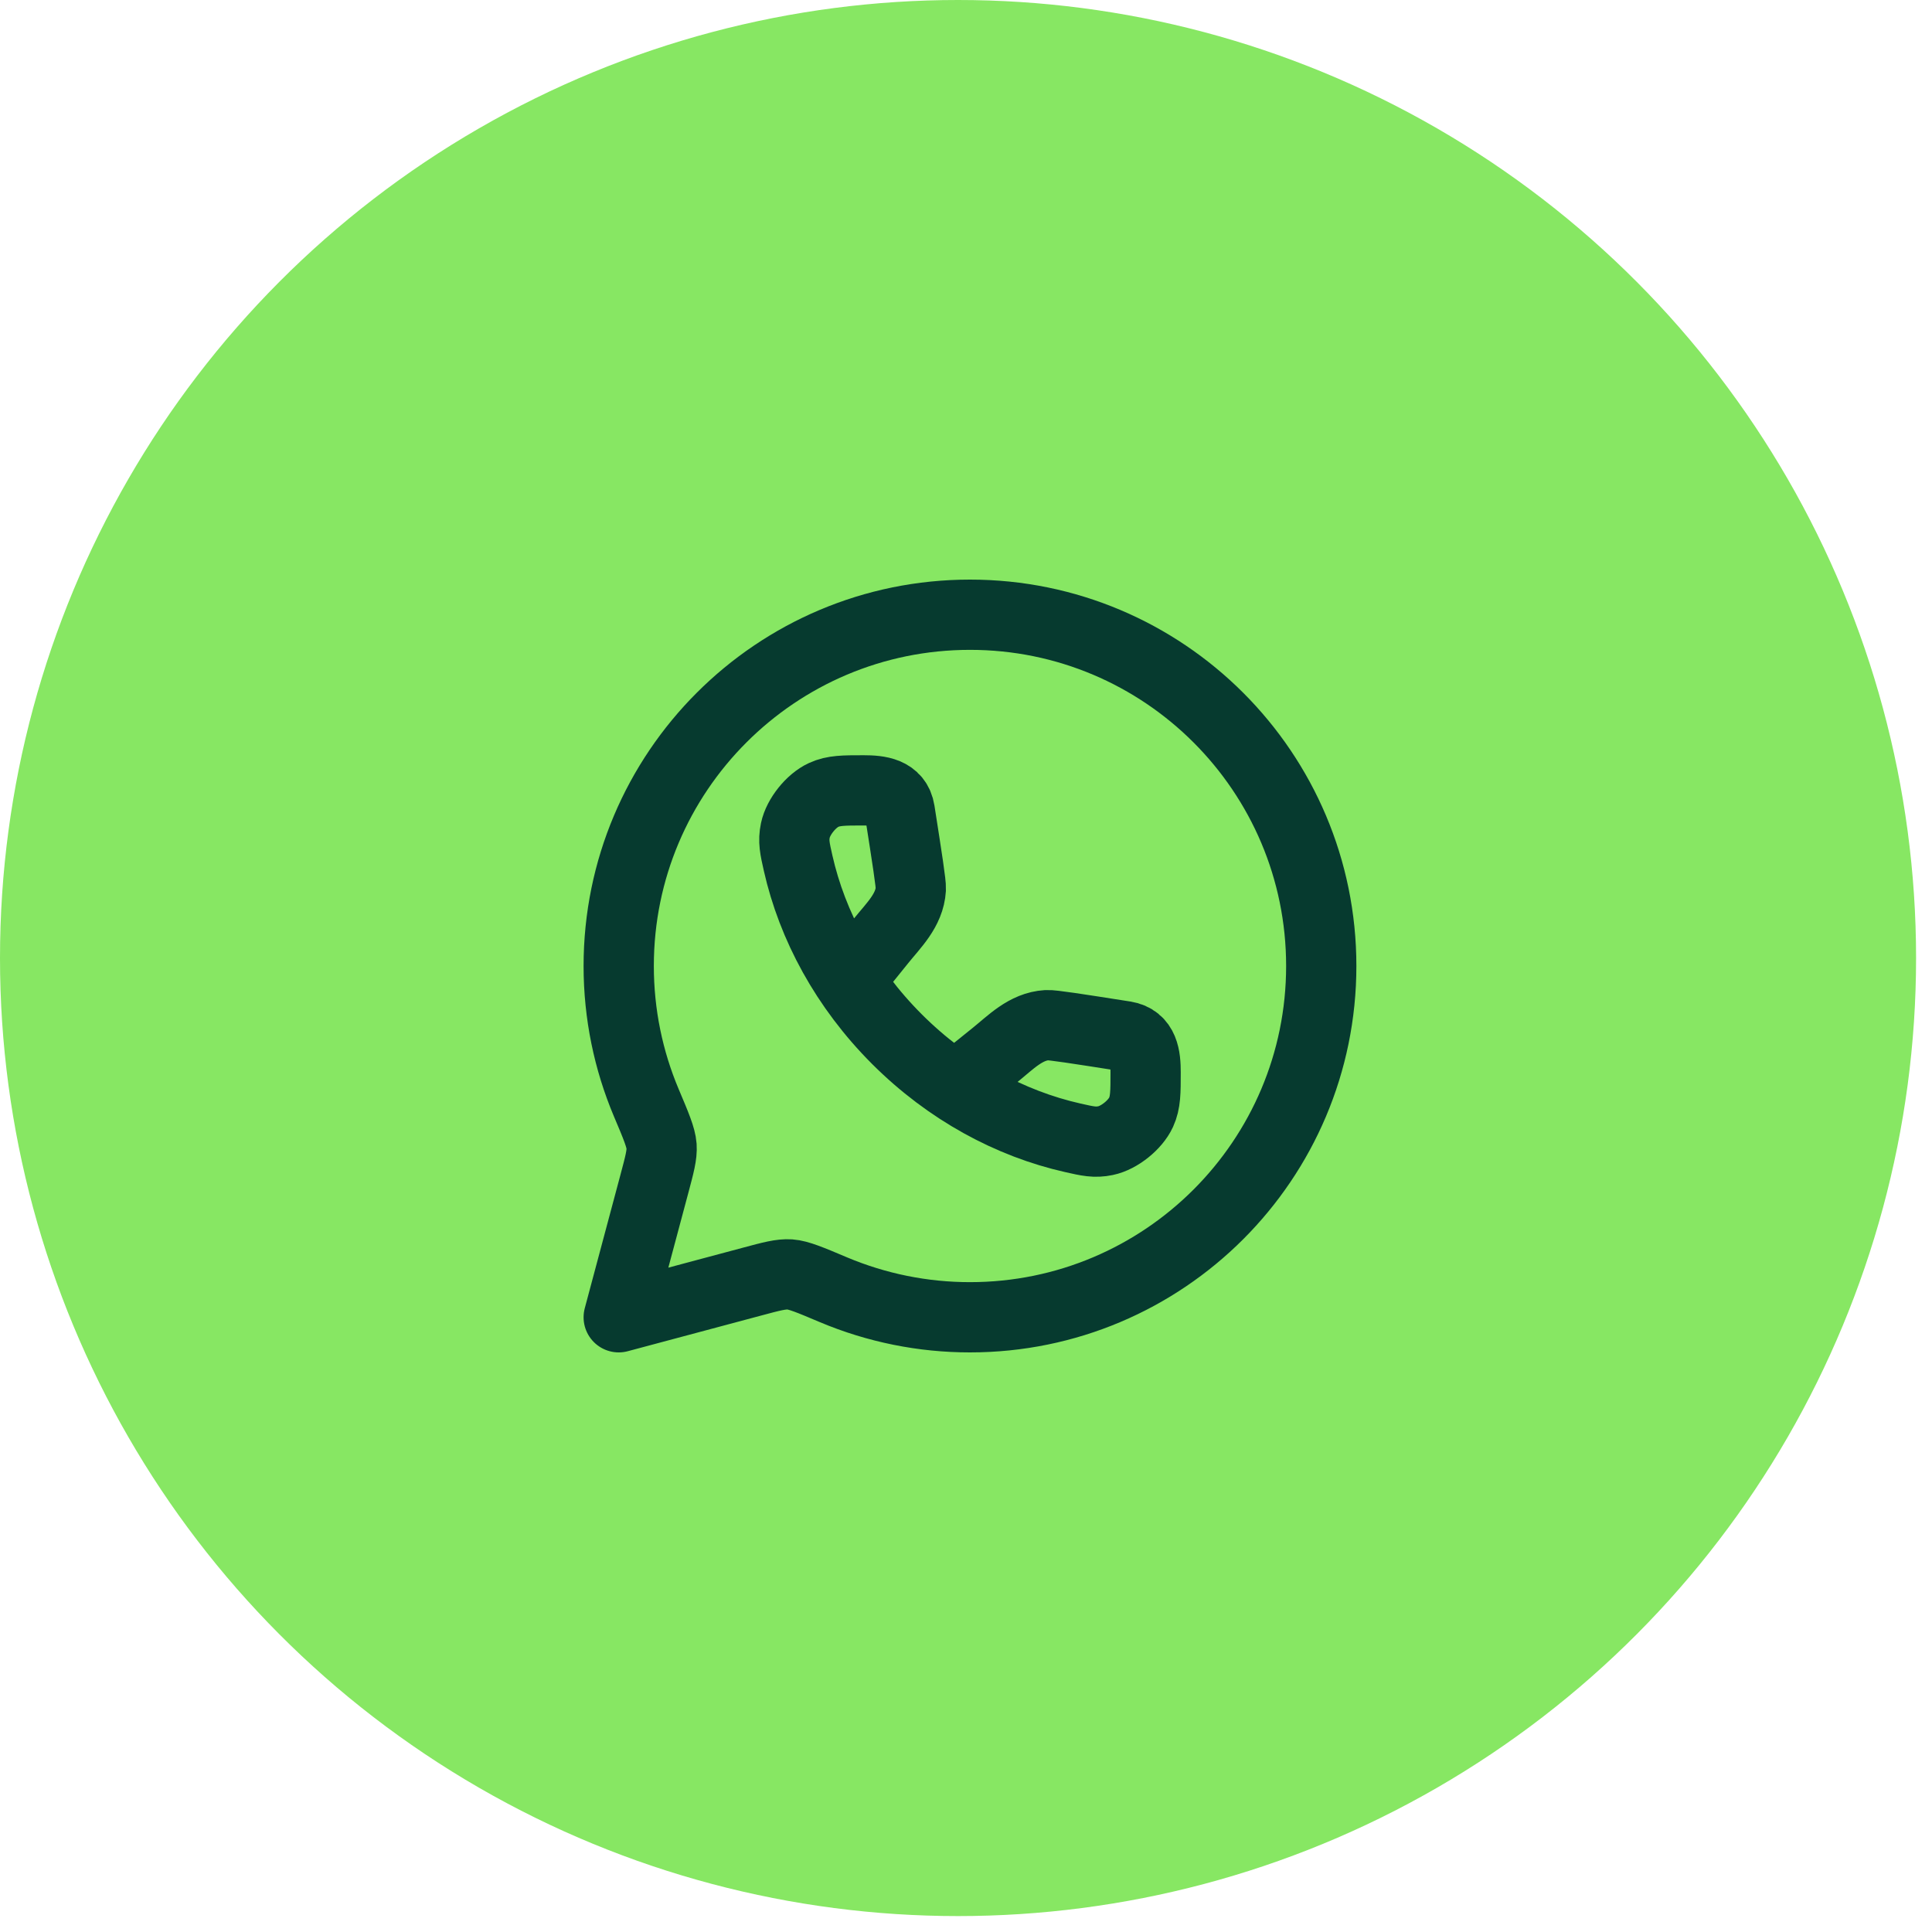
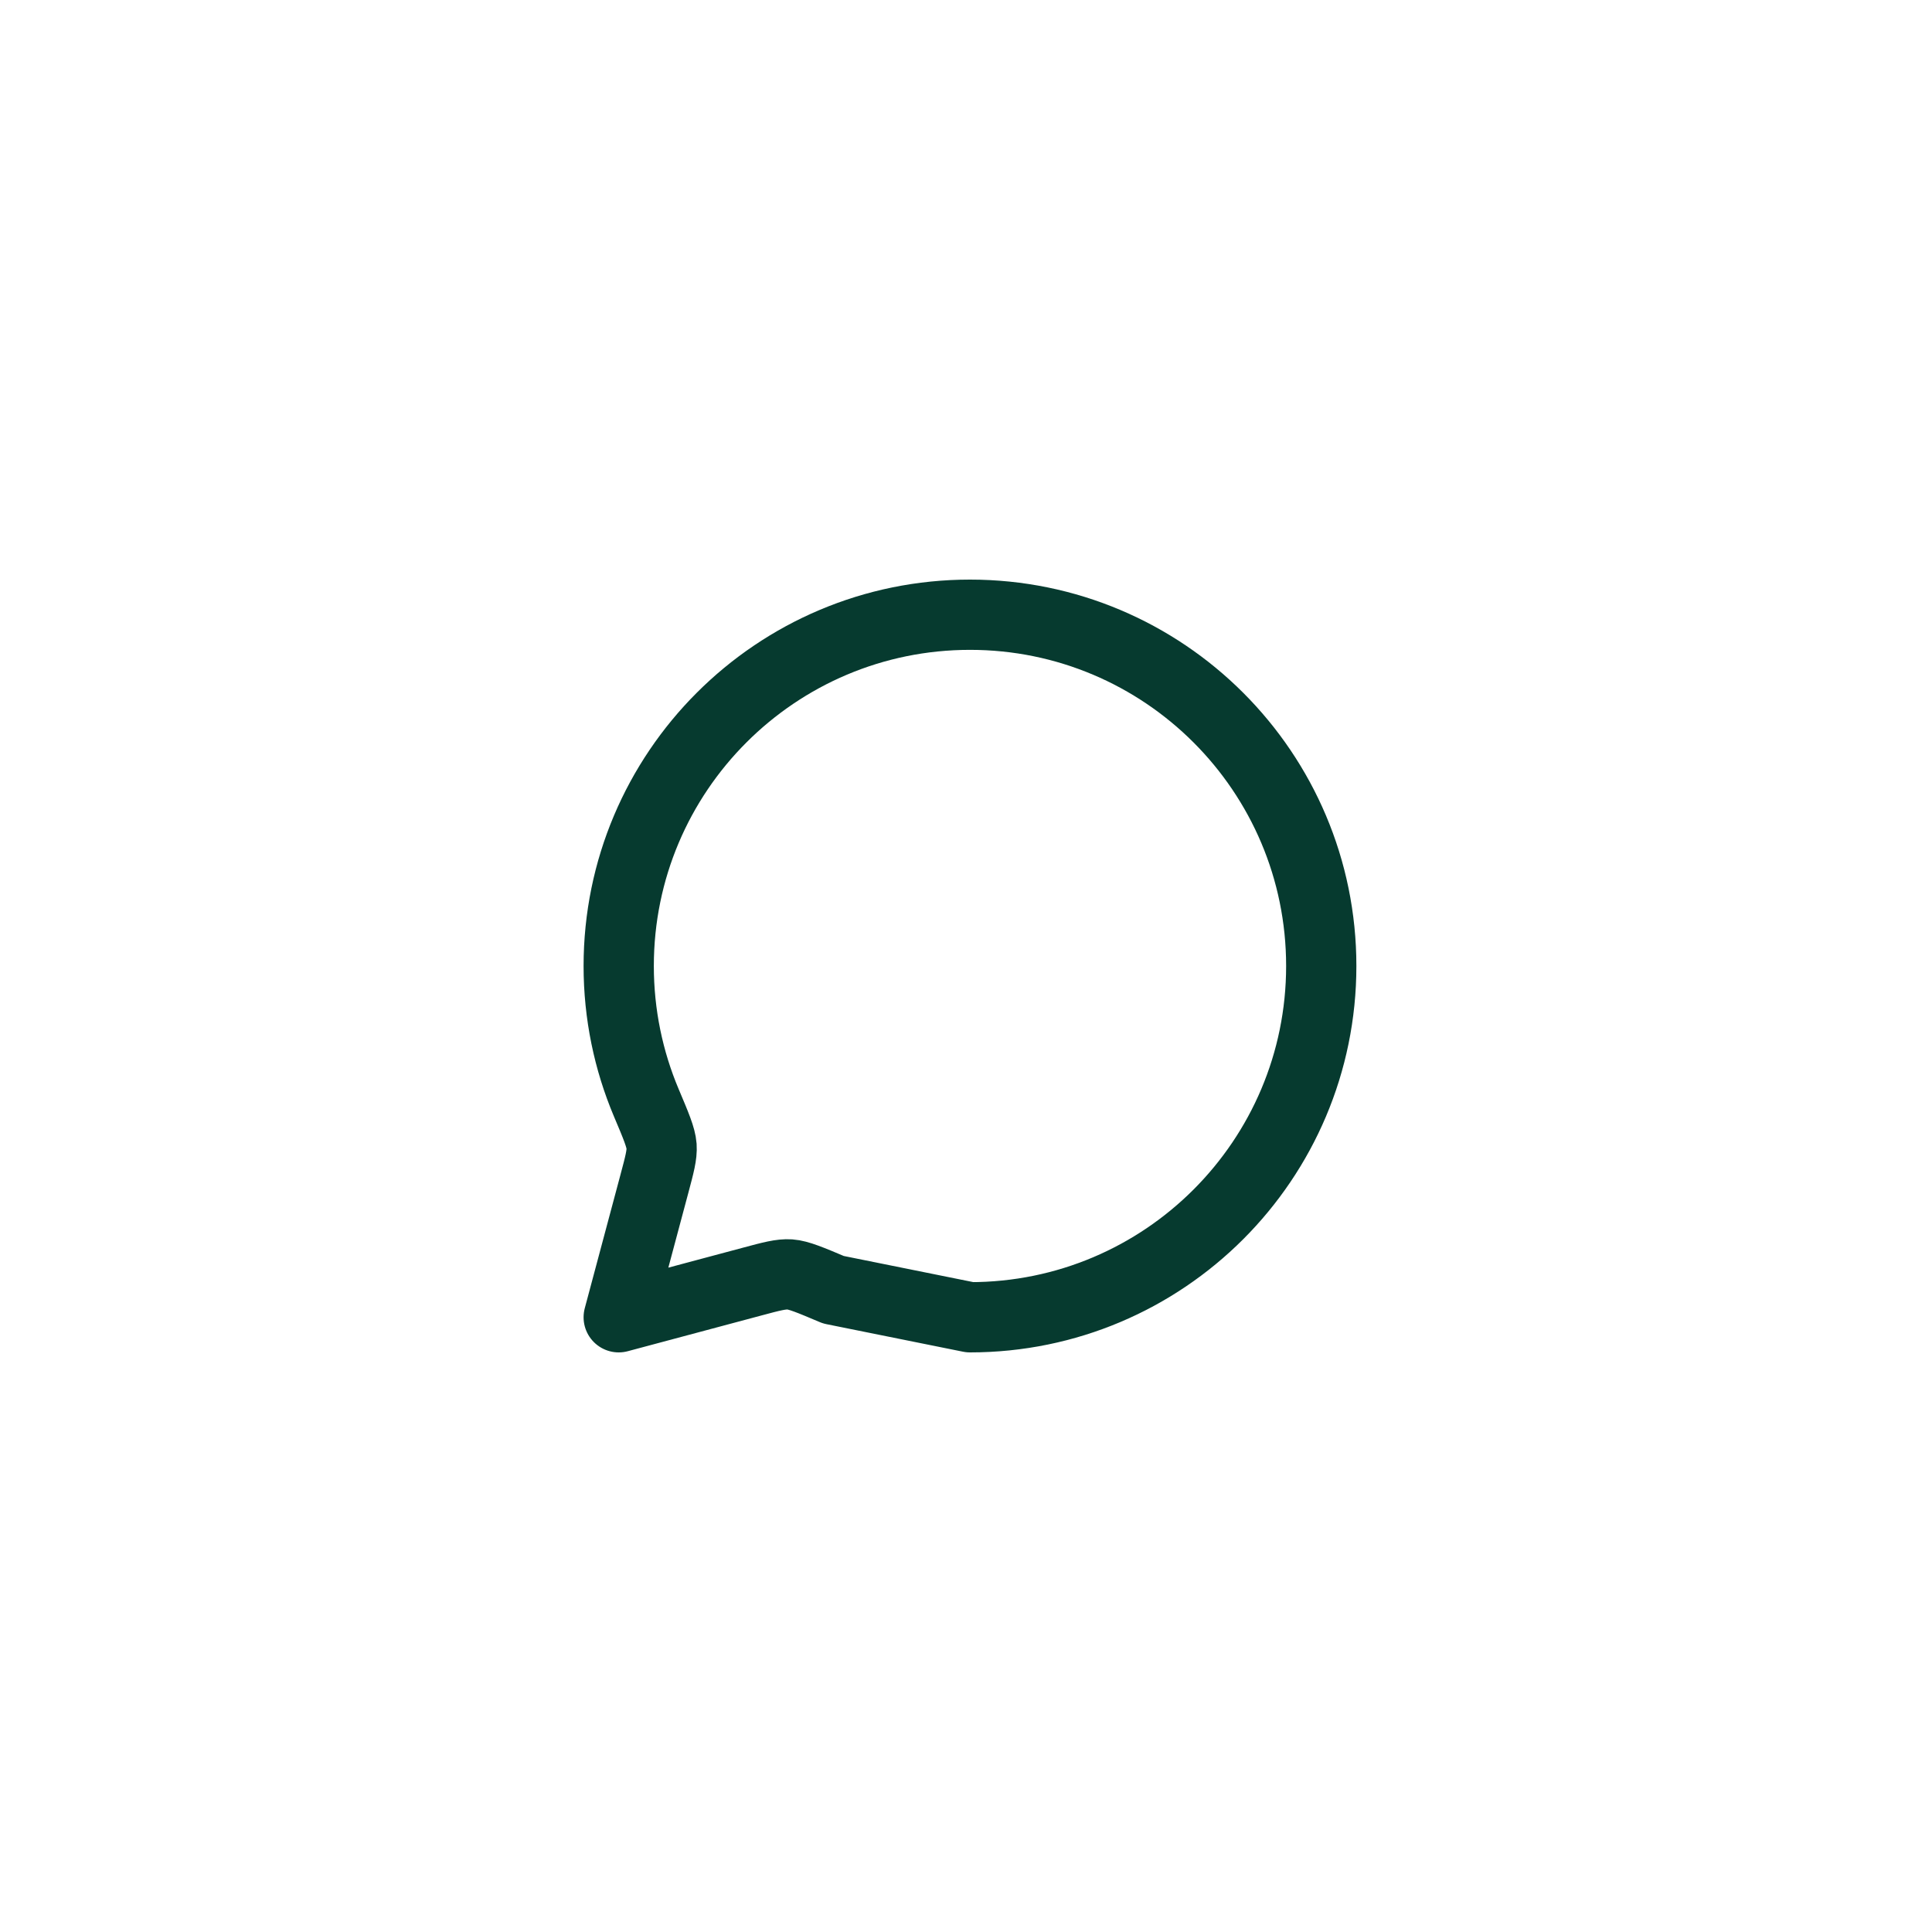
<svg xmlns="http://www.w3.org/2000/svg" width="66" height="66" viewBox="0 0 66 66" fill="none">
-   <circle cx="32.728" cy="32.728" r="32.728" fill="#87E763" />
-   <path d="M33.136 45C39.763 45 45.136 39.628 45.136 33C45.136 26.372 39.763 21 33.136 21C26.508 21 21.136 26.372 21.136 33C21.136 34.655 21.472 36.232 22.076 37.666C22.411 38.458 22.578 38.854 22.6 39.154C22.62 39.454 22.531 39.782 22.355 40.441L21.136 45L25.695 43.781C26.353 43.604 26.682 43.517 26.982 43.536C27.282 43.558 27.678 43.724 28.47 44.059C29.947 44.681 31.533 45.001 33.136 45Z" stroke="#063A2F" stroke-width="2.4" stroke-linecap="round" stroke-linejoin="round" />
-   <path d="M29.041 33.452L30.087 32.155C30.527 31.608 31.071 31.099 31.115 30.37C31.125 30.186 30.995 29.36 30.737 27.708C30.635 27.059 30.028 27 29.503 27C28.82 27 28.477 27 28.138 27.156C27.708 27.352 27.268 27.902 27.171 28.364C27.094 28.73 27.151 28.982 27.265 29.486C27.748 31.626 28.882 33.739 30.639 35.497C32.397 37.254 34.51 38.388 36.651 38.87C37.155 38.984 37.406 39.042 37.772 38.965C38.234 38.869 38.784 38.428 38.981 37.998C39.136 37.658 39.136 37.316 39.136 36.632C39.136 36.107 39.077 35.501 38.428 35.399C36.776 35.14 35.95 35.011 35.766 35.021C35.038 35.064 34.528 35.609 33.981 36.049L32.684 37.093" stroke="#063A2F" stroke-width="2.4" stroke-linecap="round" stroke-linejoin="round" />
+   <path d="M33.136 45C39.763 45 45.136 39.628 45.136 33C45.136 26.372 39.763 21 33.136 21C26.508 21 21.136 26.372 21.136 33C21.136 34.655 21.472 36.232 22.076 37.666C22.411 38.458 22.578 38.854 22.6 39.154C22.62 39.454 22.531 39.782 22.355 40.441L21.136 45L25.695 43.781C26.353 43.604 26.682 43.517 26.982 43.536C27.282 43.558 27.678 43.724 28.47 44.059Z" stroke="#063A2F" stroke-width="2.4" stroke-linecap="round" stroke-linejoin="round" />
</svg>